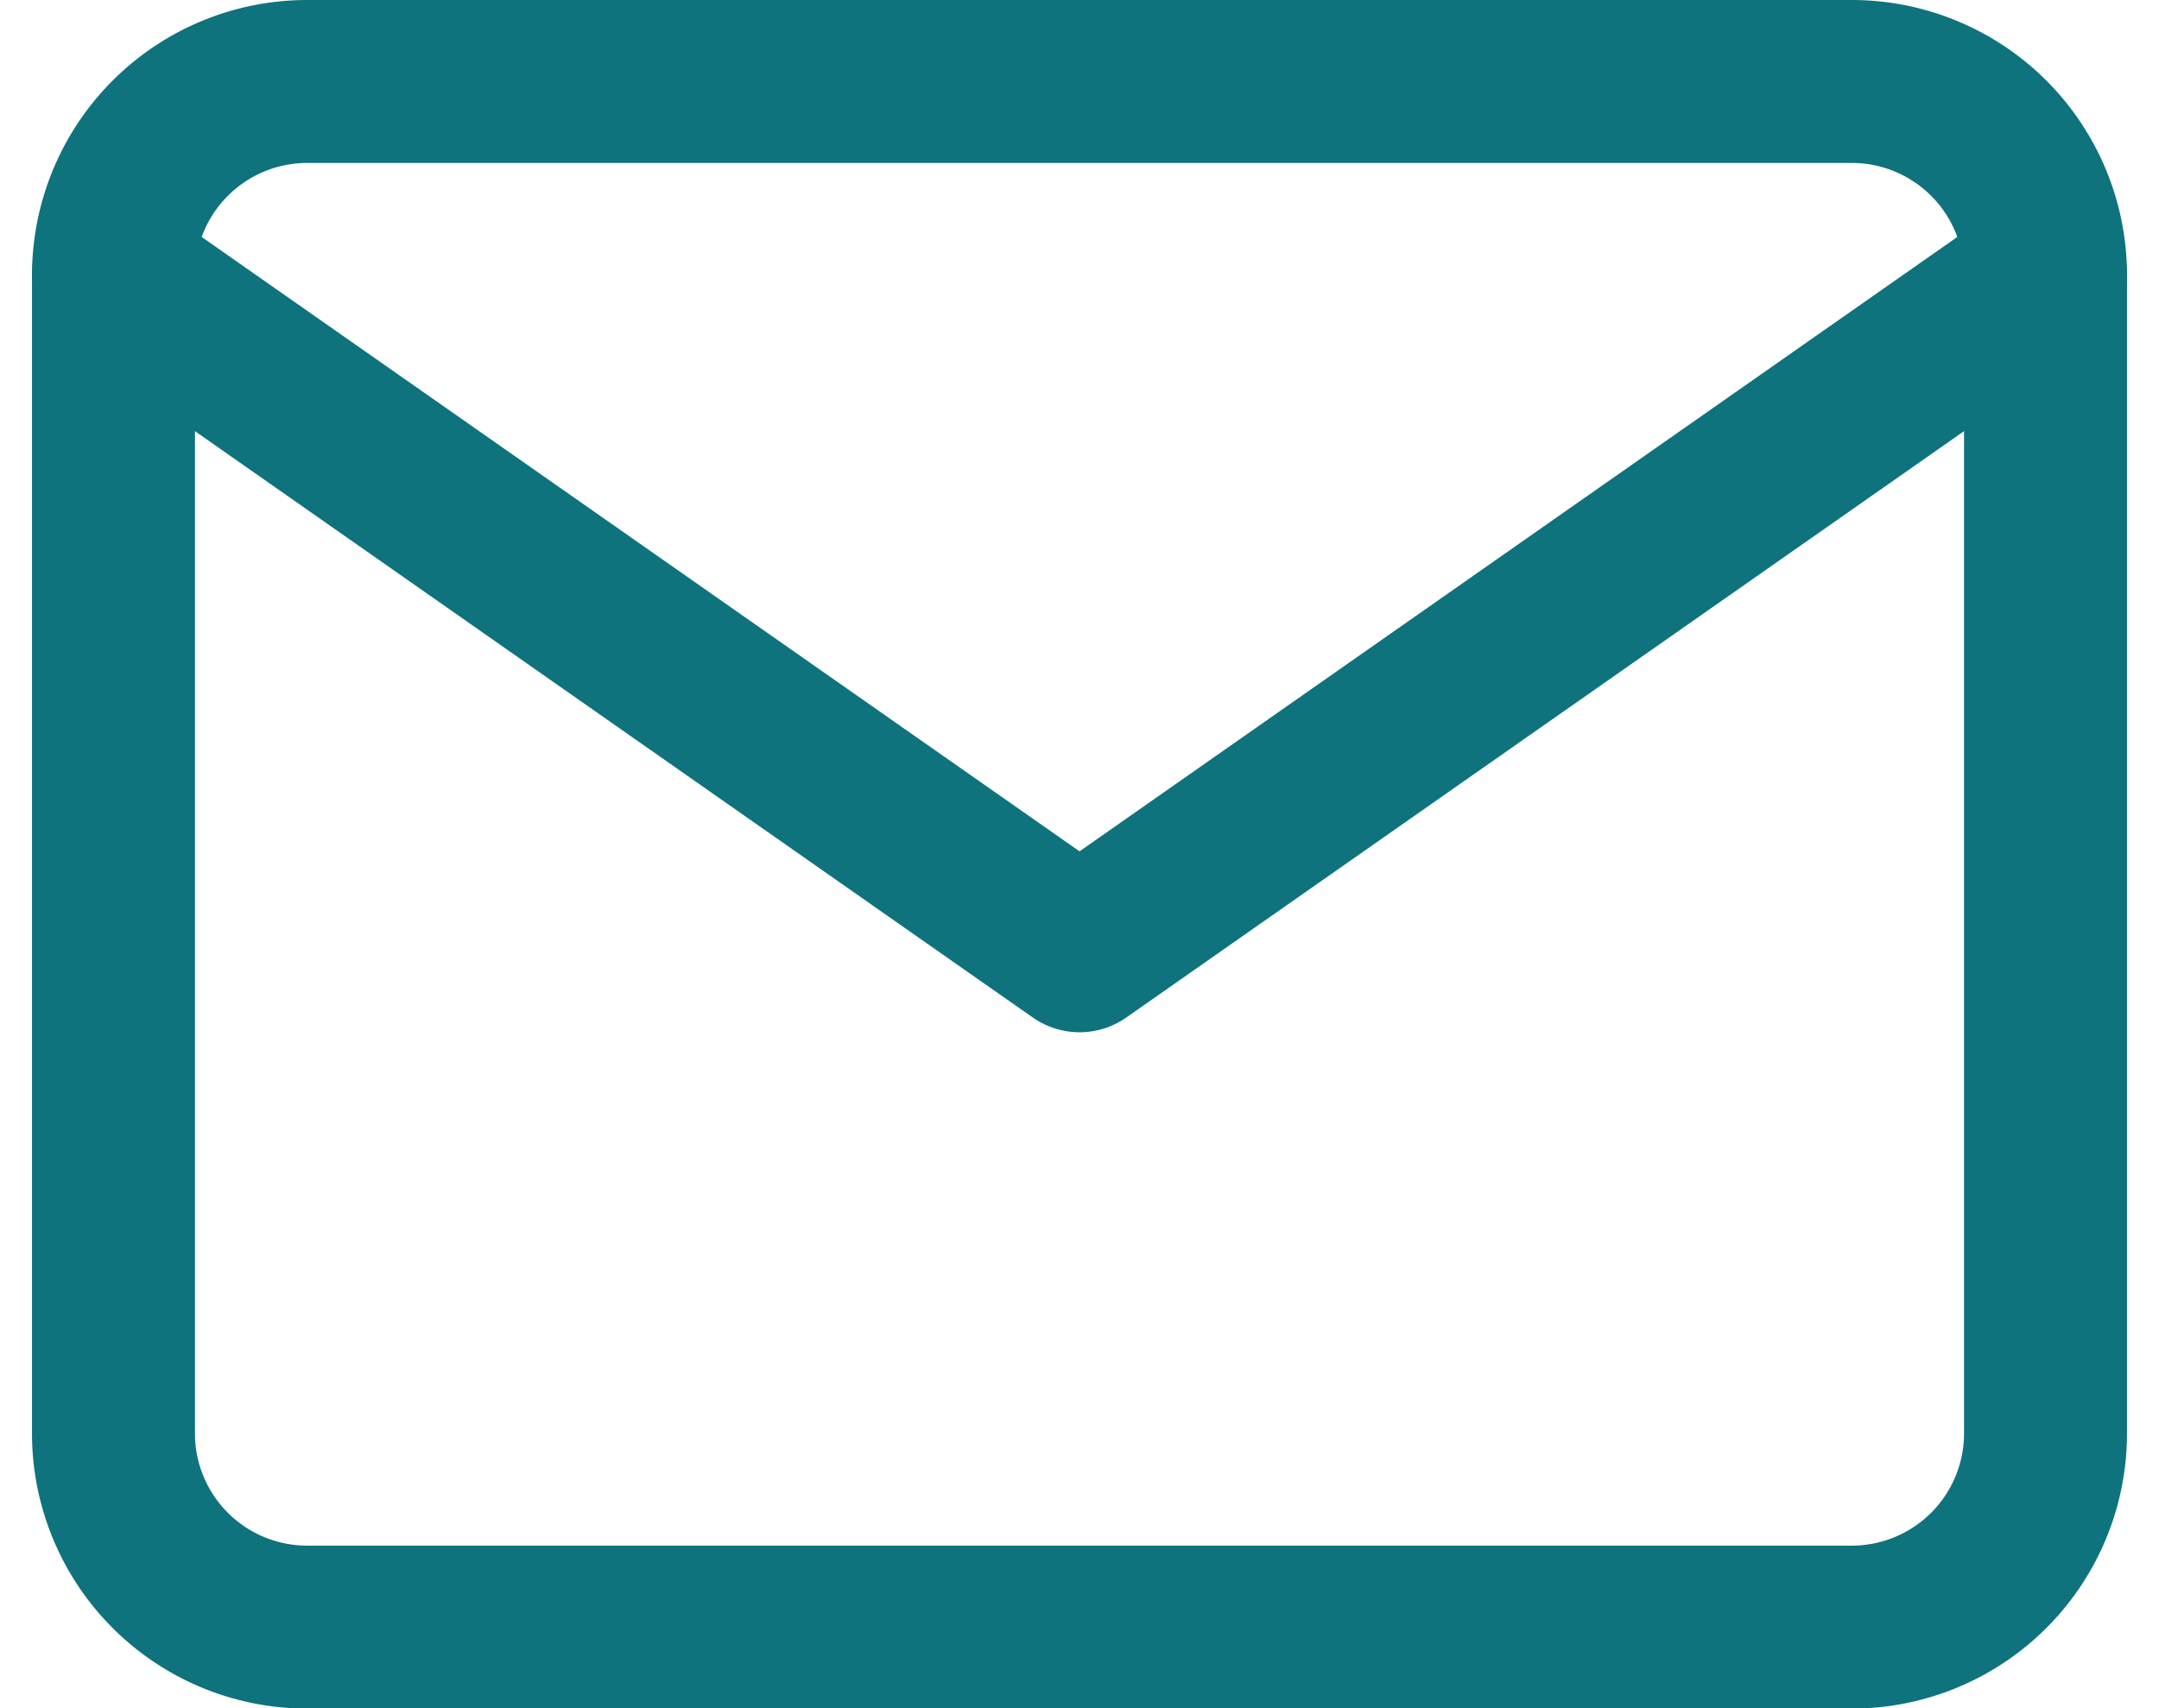
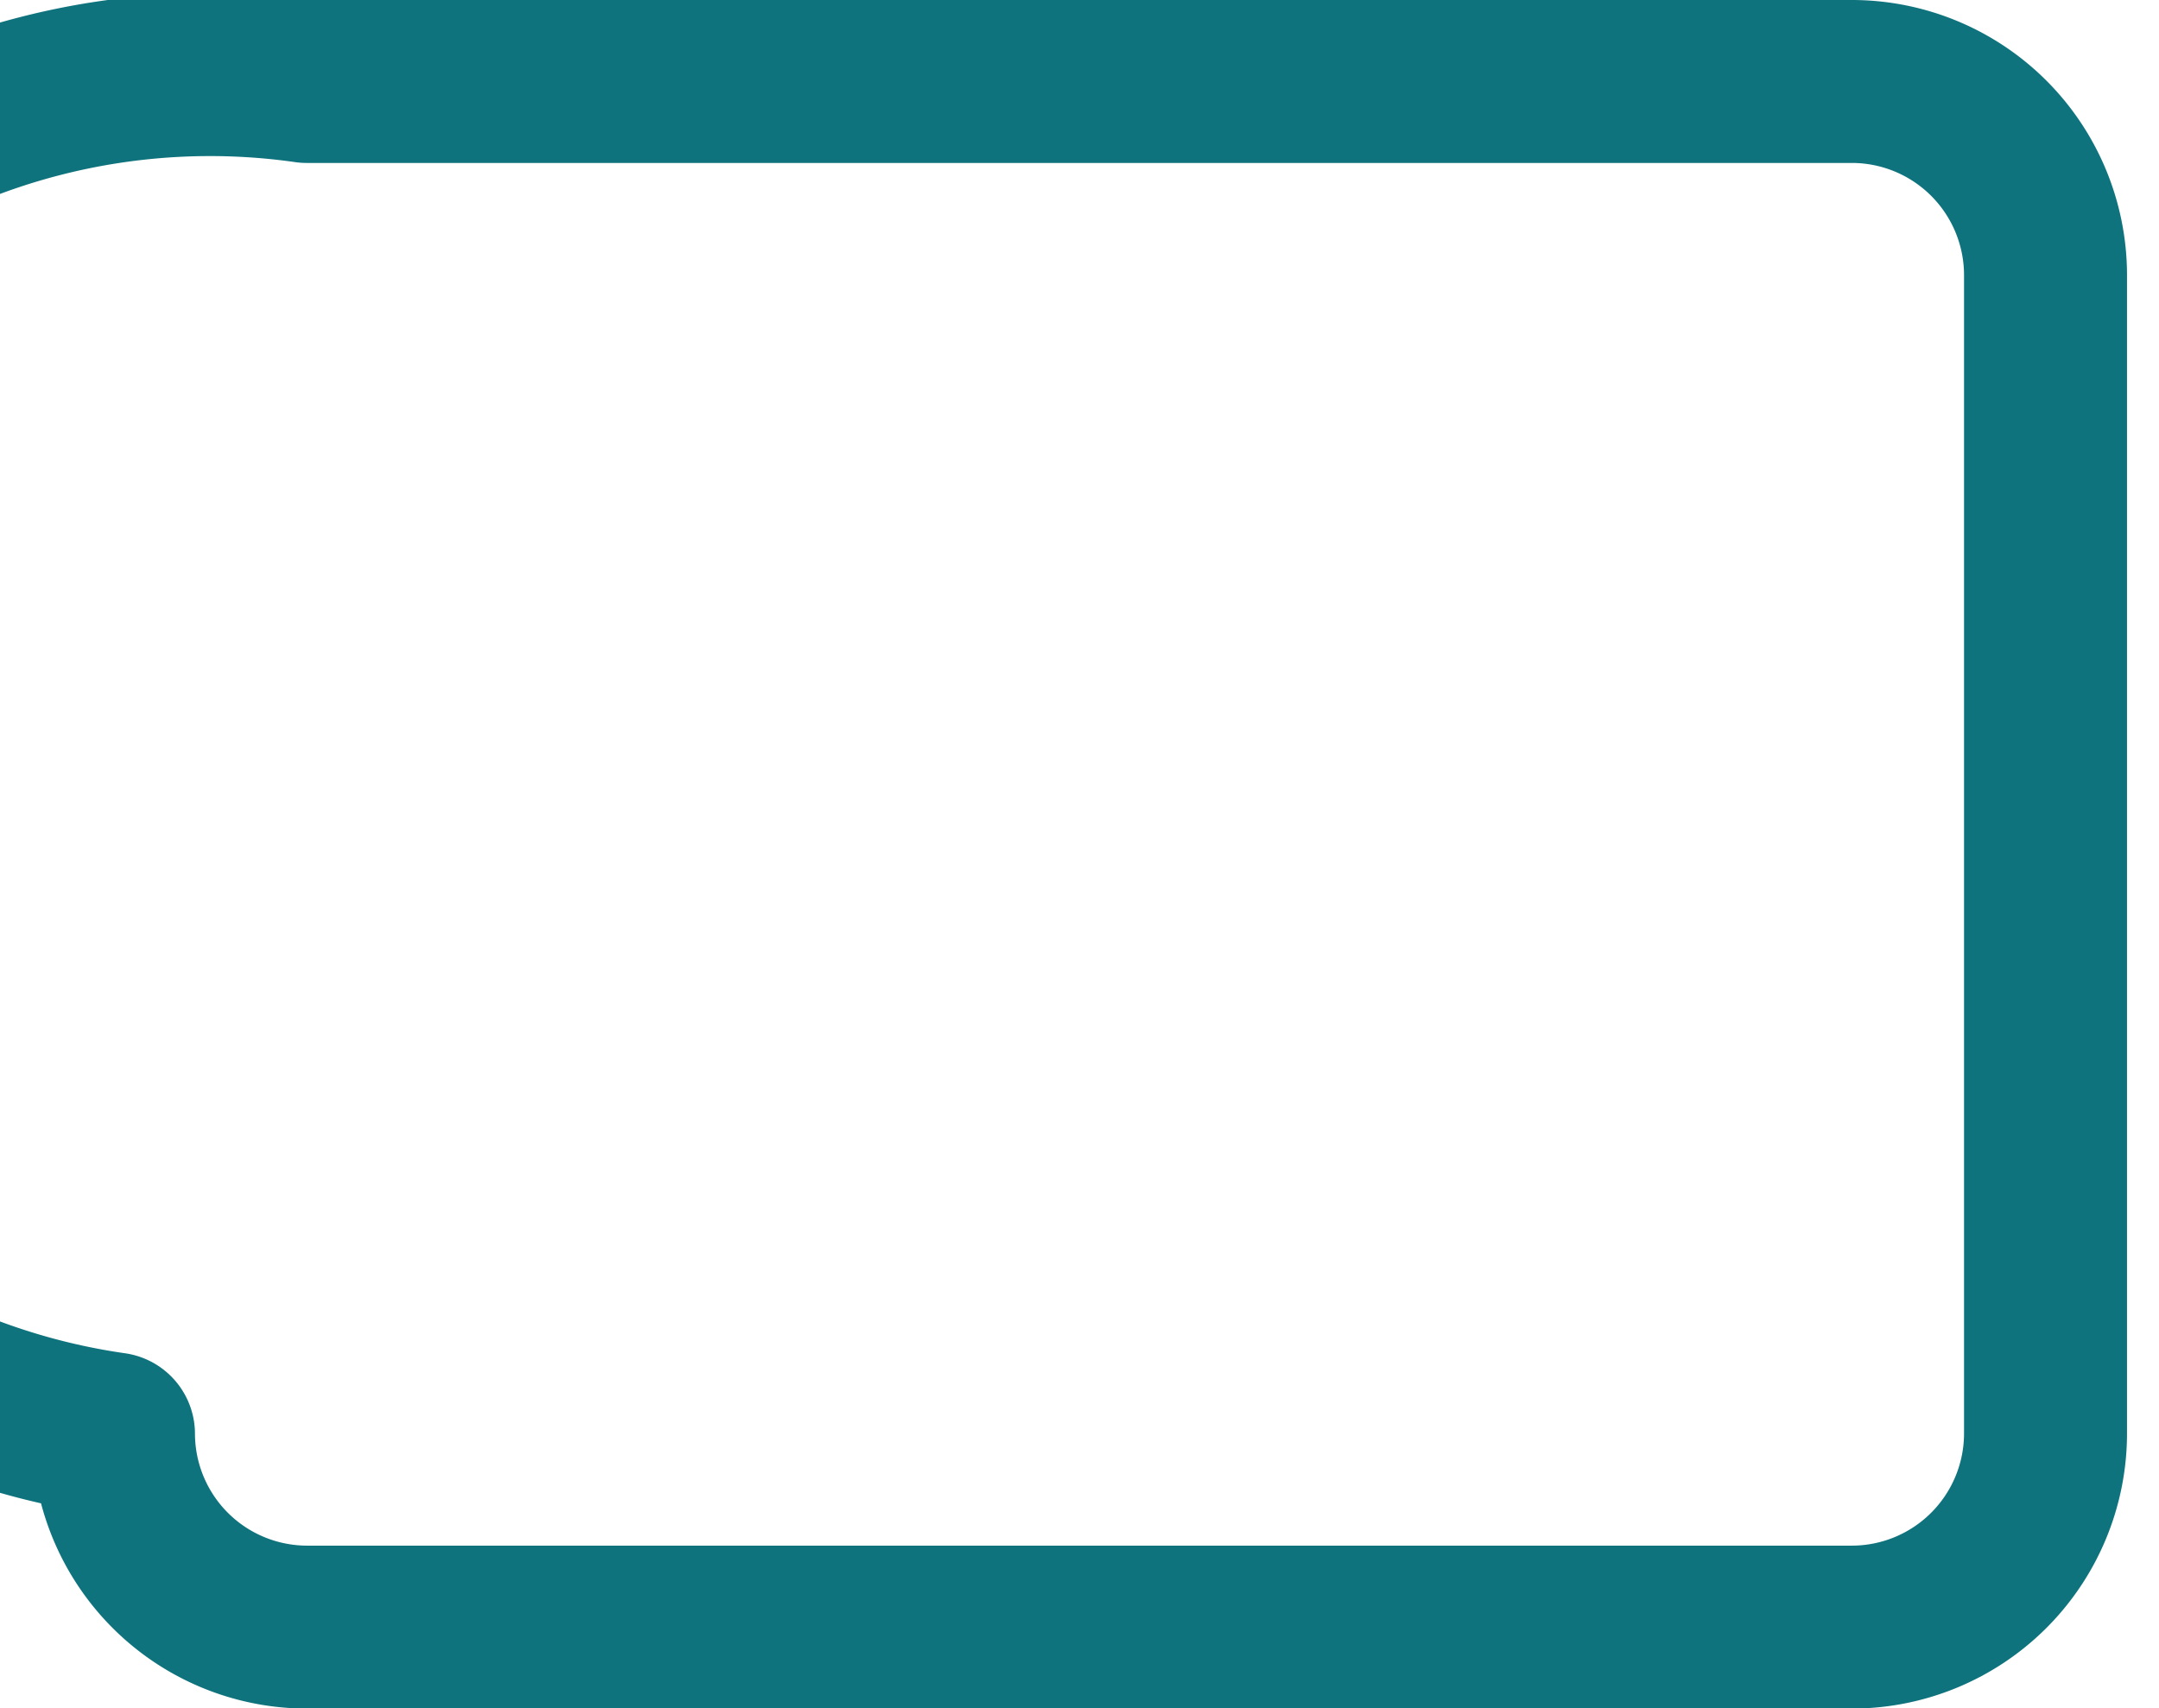
<svg xmlns="http://www.w3.org/2000/svg" width="39.745" height="31.454" viewBox="0 0 39.745 31.454">
  <defs>
    <style>.a{fill:none;stroke:#0e737d;stroke-linecap:round;stroke-linejoin:round;stroke-width:3px;}</style>
  </defs>
  <g transform="translate(2.089 1.5)">
-     <path class="a" d="M6.557,6H35.01a3.567,3.567,0,0,1,3.557,3.557V30.9a3.567,3.567,0,0,1-3.557,3.557H6.557A3.567,3.567,0,0,1,3,30.9V9.557A3.567,3.567,0,0,1,6.557,6Z" transform="translate(-3 -6)" />
-     <path class="a" d="M38.567,9,20.784,21.448,3,9" transform="translate(-3 -5.443)" />
+     <path class="a" d="M6.557,6H35.01a3.567,3.567,0,0,1,3.557,3.557V30.9a3.567,3.567,0,0,1-3.557,3.557H6.557A3.567,3.567,0,0,1,3,30.9A3.567,3.567,0,0,1,6.557,6Z" transform="translate(-3 -6)" />
  </g>
</svg>